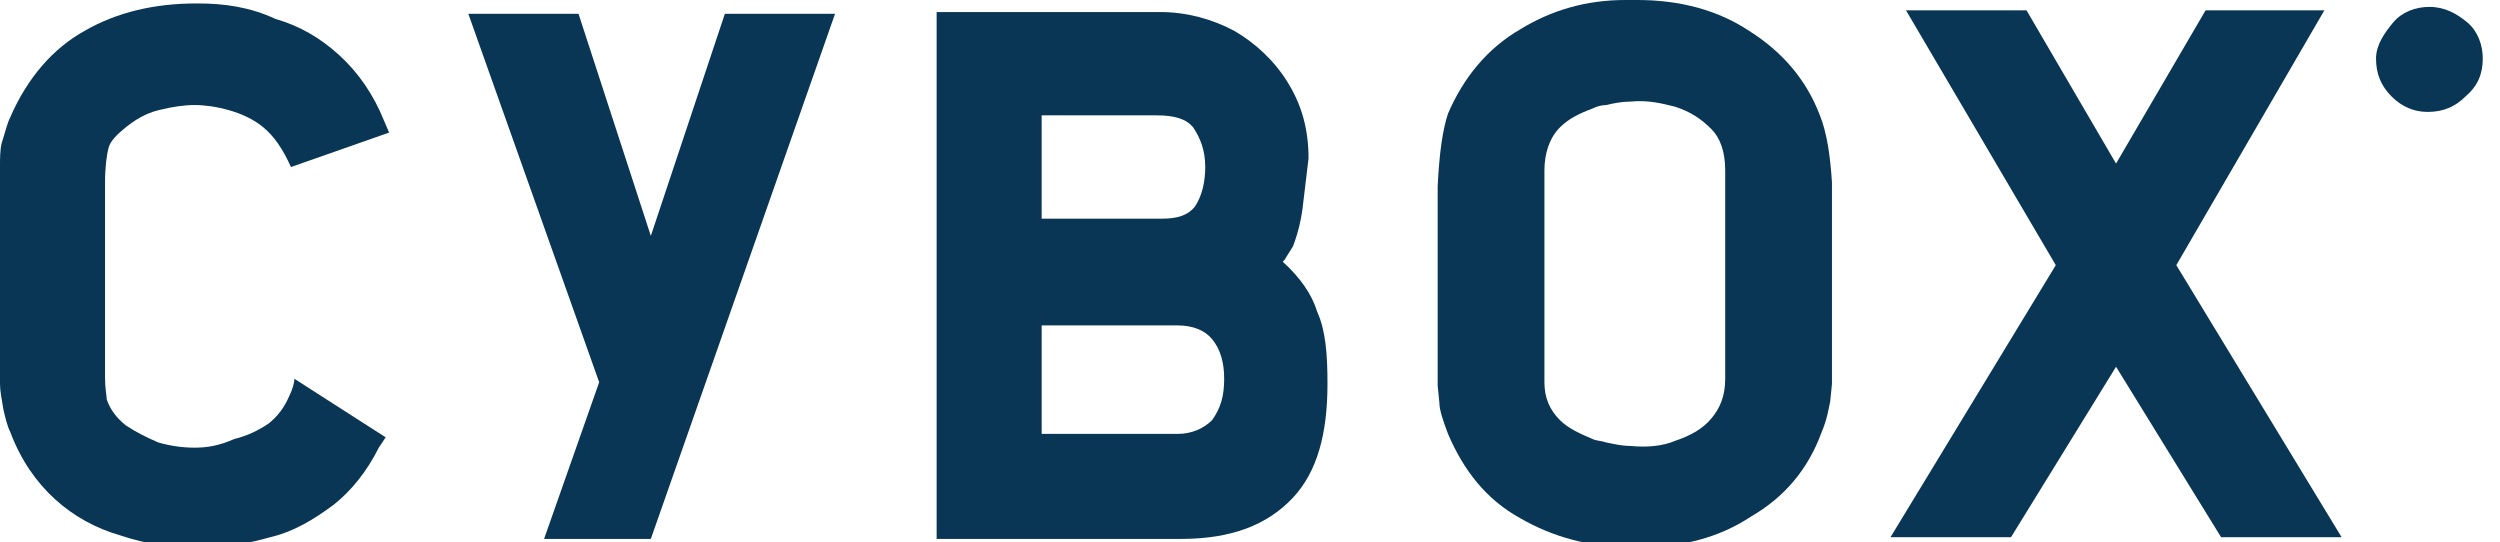
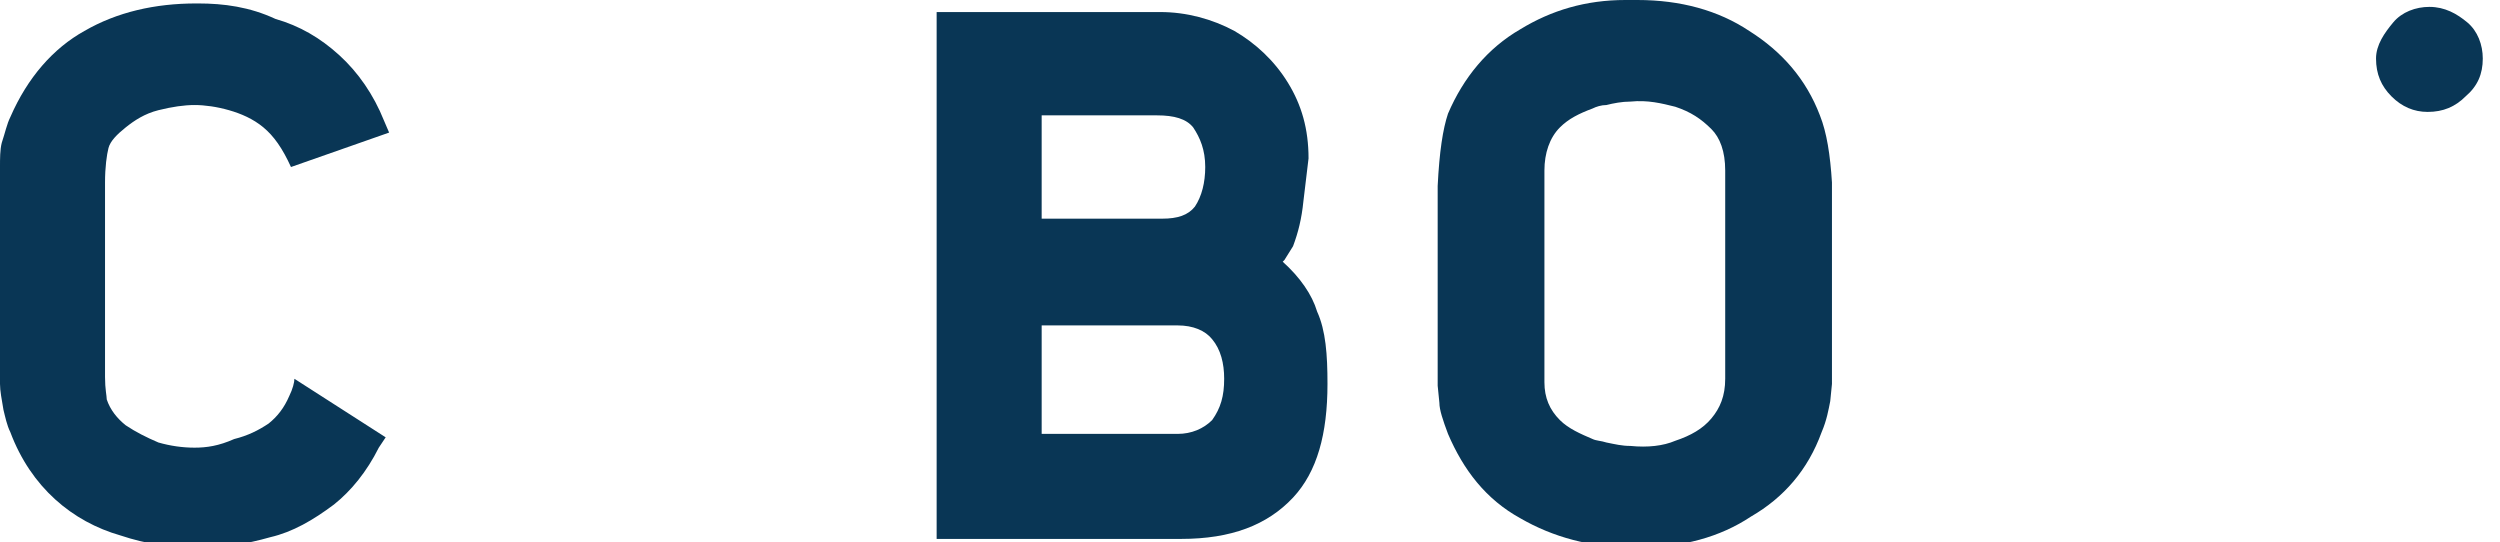
<svg xmlns="http://www.w3.org/2000/svg" version="1.1" id="Layer_1" x="0px" y="0px" viewBox="0 0 145.2 31.5" style="enable-background:new 0 0 145.2 31.5;" xml:space="preserve">
  <style type="text/css">
	.st0{fill:#093655;}
</style>
  <g>
    <g transform="matrix( 1, 0, 0, 1, 0,0) ">
      <g>
        <g id="Layer0_0_FILL">
          <path class="st0" d="M11.5,0.2h-0.1C9,0.2,6.8,0.7,4.9,1.8c-1.8,1-3.3,2.7-4.3,5C0.4,7.2,0.3,7.7,0.1,8.3C0,8.7,0,9.2,0,9.7      v12.6c0,0.4,0.1,0.9,0.2,1.5c0.1,0.4,0.2,0.9,0.4,1.3C1.2,26.7,2.1,28,3.2,29s2.4,1.7,3.8,2.1c1.5,0.5,2.9,0.7,4.4,0.7h0.2      c1.4,0,2.7-0.2,4.1-0.6l0,0c1.3-0.3,2.5-1,3.7-1.9c1-0.8,1.9-1.9,2.6-3.3l0.4-0.6L17.1,22c0,0.2-0.1,0.6-0.3,1      c-0.3,0.7-0.7,1.2-1.2,1.6c-0.6,0.4-1.2,0.7-2,0.9C12.7,25.9,12,26,11.3,26s-1.4-0.1-2.1-0.3c-0.7-0.3-1.3-0.6-1.9-1l0,0      c-0.5-0.4-0.9-0.9-1.1-1.5c0-0.2-0.1-0.6-0.1-1.3V10.6c0-0.9,0.1-1.6,0.2-2s0.5-0.8,1-1.2c0.5-0.4,1.1-0.8,1.9-1      s1.5-0.3,2.1-0.3s1.3,0.1,2,0.3c0.7,0.2,1.4,0.5,2,1s1.1,1.2,1.6,2.3l5.7-2L22.3,7c-0.6-1.5-1.5-2.8-2.6-3.8S17.4,1.5,16,1.1      C14.5,0.4,13,0.2,11.5,0.2z" />
        </g>
      </g>
    </g>
    <g transform="matrix( 1, 0, 0, 1, 0,0) ">
      <g>
        <g id="Layer0_1_FILL">
-           <path class="st0" d="M33.6,0.8h-6.4l7.6,21.4l-3.2,9.1h6.2L48.5,0.8h-6.4l-4.3,12.9L33.6,0.8z" />
-         </g>
+           </g>
      </g>
    </g>
    <g transform="matrix( 1, 0, 0, 1, 0,0) ">
      <g>
        <g id="Layer0_2_FILL">
          <path class="st0" d="M74.8,4.8c-0.8-1.3-1.9-2.3-3.1-3c-1.3-0.7-2.8-1.1-4.3-1.1h-13v30.6h14.2c2.9,0,5-0.8,6.5-2.4l0,0      c1.4-1.5,2-3.7,2-6.6c0-1.7-0.1-3.1-0.6-4.2c-0.3-1-1-2-2-2.9l0.1-0.1l0.5-0.8l0,0c0.3-0.8,0.5-1.6,0.6-2.6L76,9.2      C76,7.5,75.6,6.1,74.8,4.8 M67.2,6.7c1,0,1.7,0.2,2.1,0.7C69.7,8,70,8.7,70,9.7c0,0.9-0.2,1.7-0.6,2.3c-0.4,0.5-1,0.7-1.9,0.7      h-7v-6H67.2 M71.1,22c0,1-0.2,1.7-0.7,2.4c-0.5,0.5-1.2,0.8-2,0.8h-7.9v-6.3h7.9c0.9,0,1.6,0.3,2,0.8      C70.9,20.3,71.1,21.1,71.1,22z" />
        </g>
      </g>
    </g>
    <g transform="matrix( 1, 0, 0, 1, 0,0) ">
      <g>
        <g id="Layer0_3_FILL">
          <path class="st0" d="M105.7,6.7c-0.8-2.1-2.2-3.7-4.1-4.9c-1.8-1.2-4-1.8-6.5-1.8h-0.7c-2.3,0-4.3,0.6-6.1,1.7      c-1.9,1.1-3.3,2.8-4.2,4.9c-0.3,0.9-0.5,2.2-0.6,4.2v11.6l0.1,1c0,0.4,0.2,1,0.5,1.8c0.9,2.1,2.2,3.8,4.2,4.9      c1.9,1.1,4.1,1.7,6.6,1.7h0.2c2.6,0,4.8-0.6,6.6-1.8c1.9-1.1,3.3-2.7,4.1-4.9c0.3-0.7,0.4-1.3,0.5-1.8l0.1-1V10.6      C106.3,9,106.1,7.7,105.7,6.7 M97.3,6.2c0.9,0.3,1.5,0.7,2.1,1.3c0.5,0.5,0.8,1.3,0.8,2.4V22c0,1-0.3,1.7-0.8,2.3      c-0.5,0.6-1.2,1-2.1,1.3c-0.7,0.3-1.6,0.4-2.6,0.3c-0.5,0-0.9-0.1-1.4-0.2c-0.3-0.1-0.6-0.1-0.8-0.2c-0.7-0.3-1.4-0.6-1.9-1.1      c-0.6-0.6-0.9-1.3-0.9-2.2V9.9c0-1,0.3-1.9,0.9-2.5c0.5-0.5,1.1-0.8,1.9-1.1c0.2-0.1,0.5-0.2,0.8-0.2c0.4-0.1,0.9-0.2,1.4-0.2      C95.7,5.8,96.5,6,97.3,6.2z" />
        </g>
      </g>
    </g>
    <g transform="matrix( 1, 0, 0, 1, 0,0) ">
      <g>
        <g id="Layer0_4_FILL">
-           <path class="st0" d="M128.1,0.6l-5.2,8.9l-5.2-8.9h-7l8.7,14.8l-9.6,15.8h7l6.1-9.9l6.1,9.9h7l-9.6-15.8L135,0.6H128.1z" />
-         </g>
+           </g>
      </g>
    </g>
    <g transform="matrix( 1, 0, 0, 1, 0,0) ">
      <g>
        <g id="Layer0_5_FILL">
          <path class="st0" d="M144.2,3.4c0-0.8-0.3-1.6-0.9-2.1s-1.3-0.9-2.2-0.9c-0.8,0-1.6,0.3-2.1,0.9s-1,1.3-1,2.1      c0,0.9,0.3,1.6,0.9,2.2c0.6,0.6,1.3,0.9,2.1,0.9c0.9,0,1.6-0.3,2.2-0.9C143.9,5,144.2,4.3,144.2,3.4z" />
        </g>
      </g>
    </g>
  </g>
</svg>